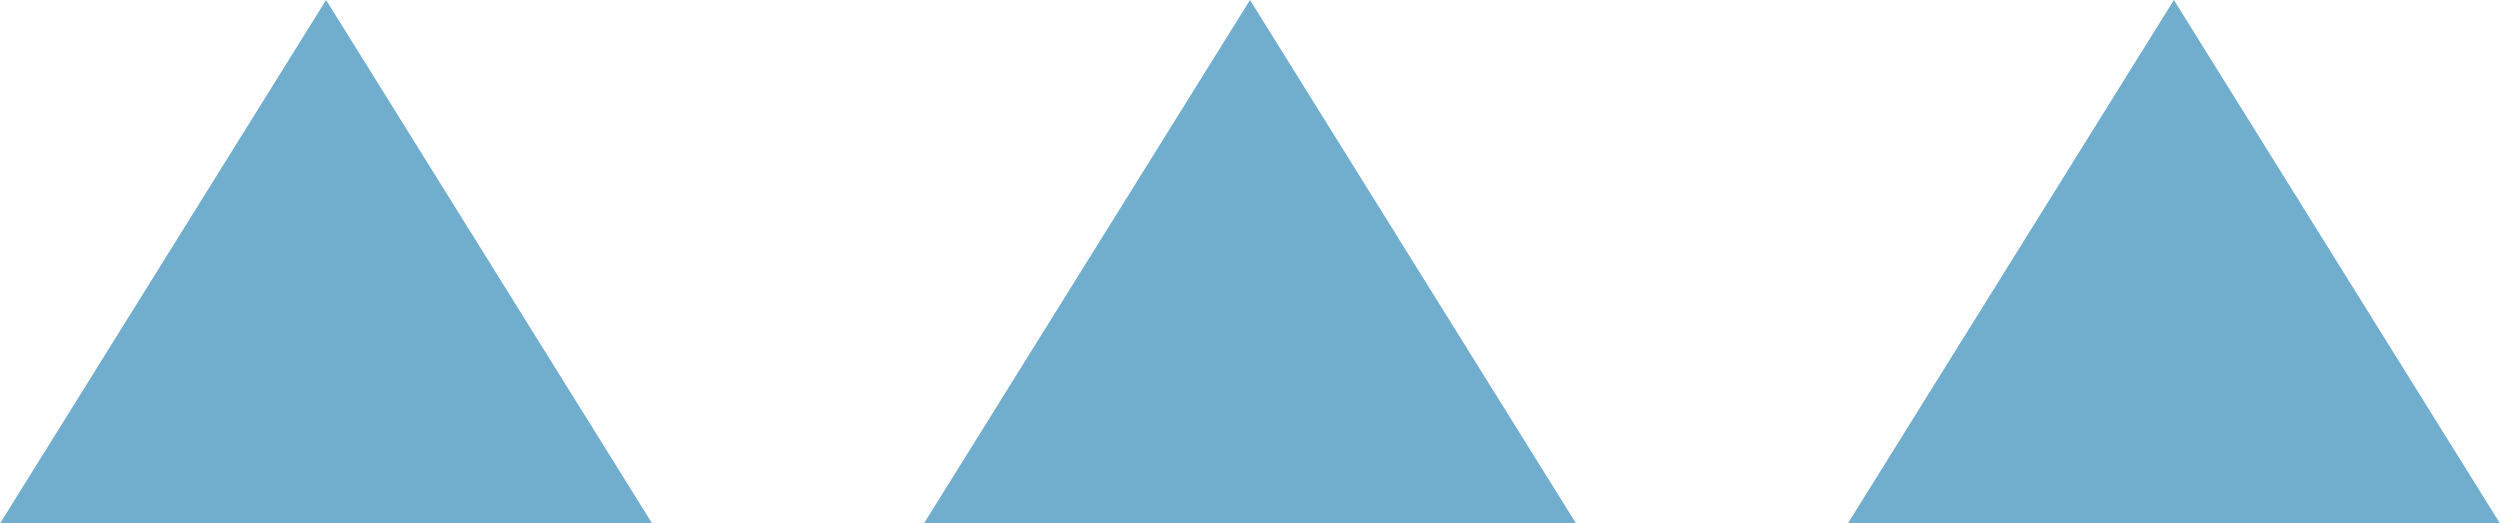
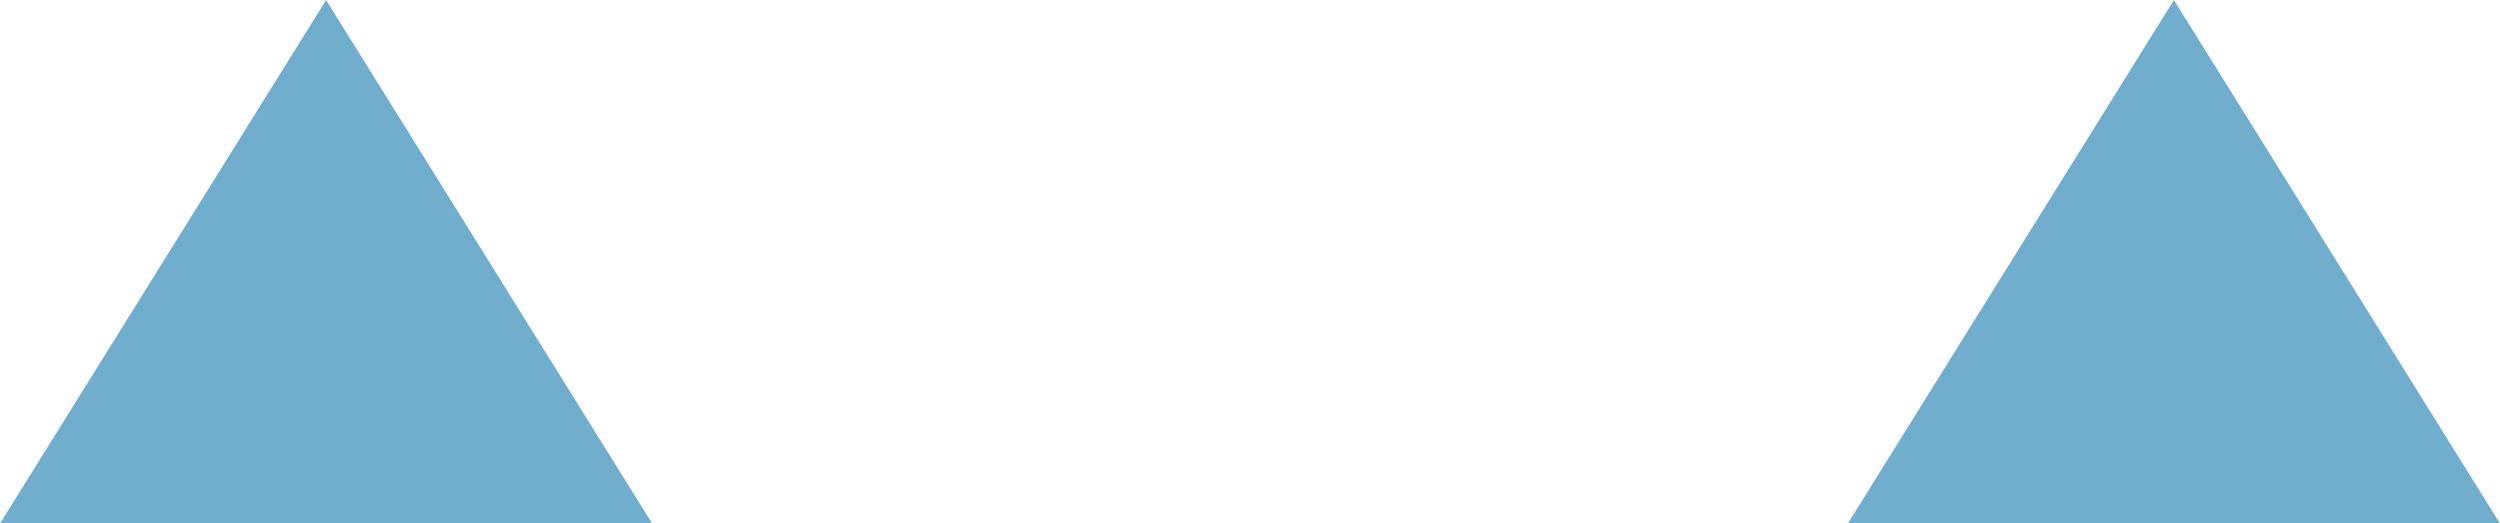
<svg xmlns="http://www.w3.org/2000/svg" width="46" height="9.632" viewBox="0 0 46 9.632">
  <g transform="translate(-163 -349)">
    <path d="M6,0l6,9.632H0Z" transform="translate(163 349)" fill="#71aece" />
-     <path d="M6,0l6,9.632H0Z" transform="translate(180 349)" fill="#71aece" />
    <path d="M6,0l6,9.632H0Z" transform="translate(197 349)" fill="#71aece" />
  </g>
</svg>